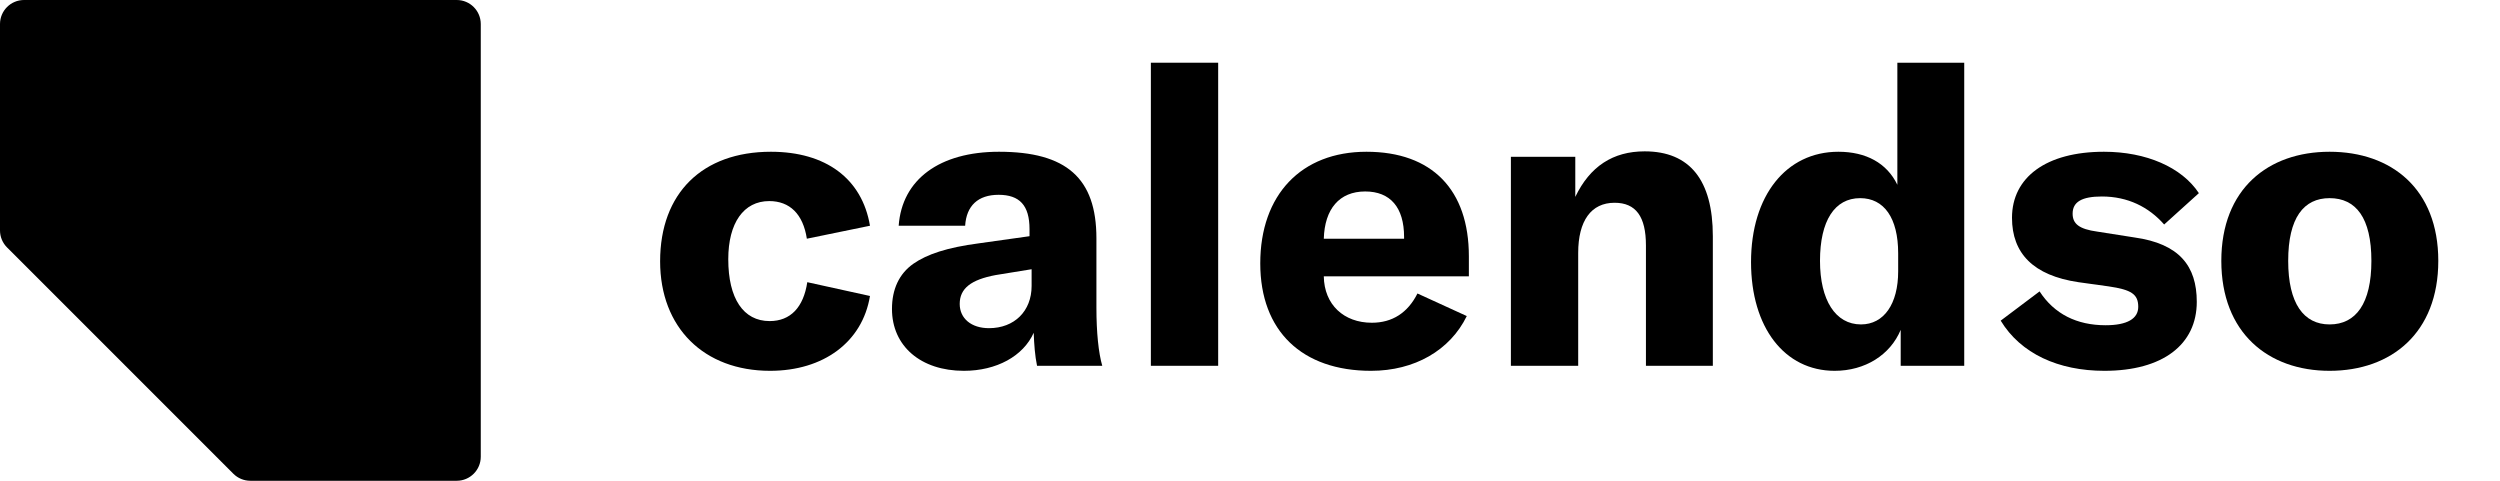
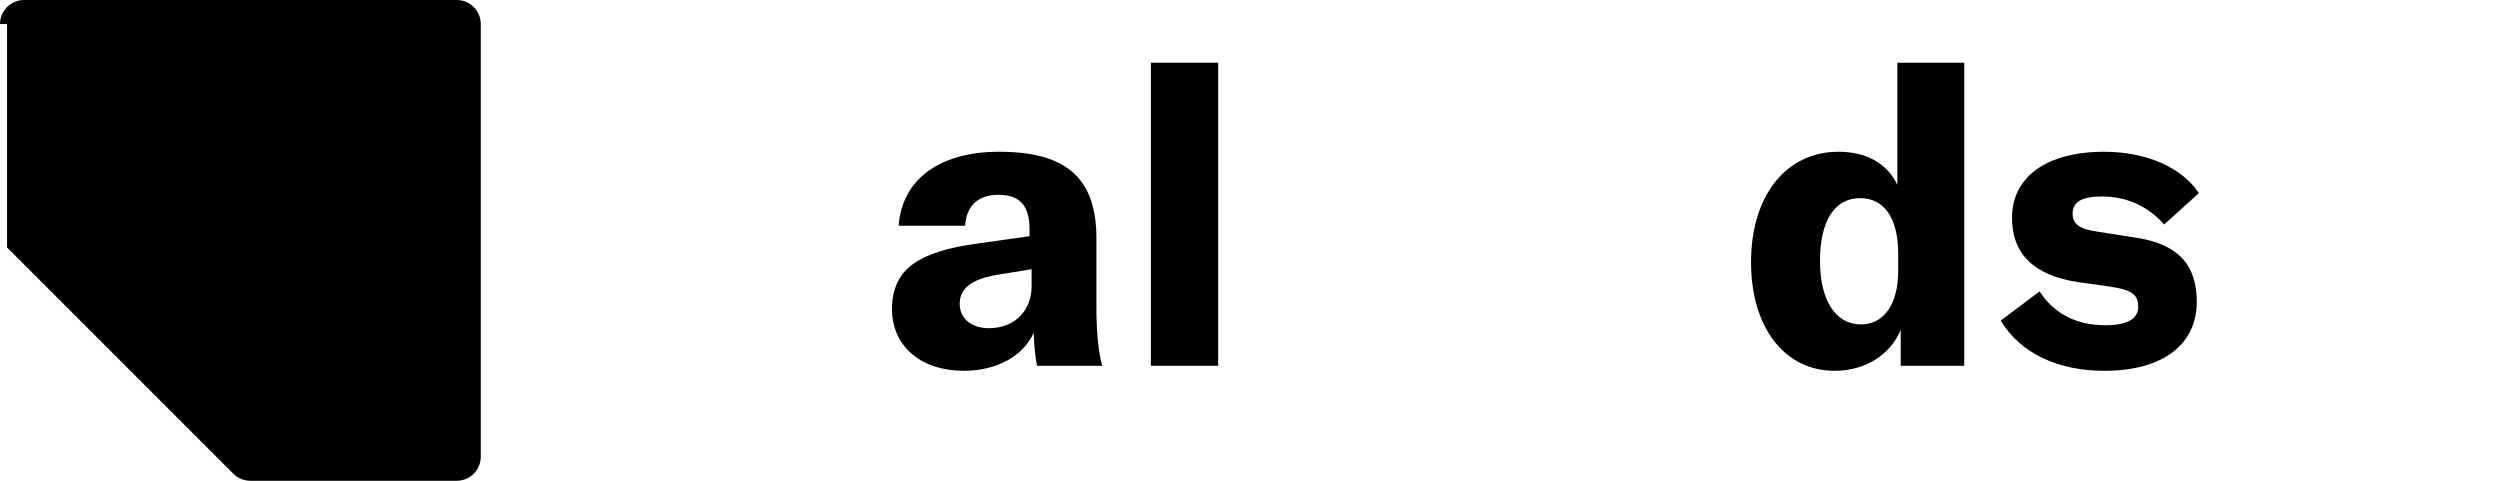
<svg xmlns="http://www.w3.org/2000/svg" width="104" height="20" viewBox="0 0 104 20" fill="none">
-   <path d="M0 1C0 0.448 0.448 0 1 0H19C19.552 0 20 0.448 20 1V19C20 19.552 19.552 20 19 20H10.414C10.149 20 9.895 19.895 9.707 19.707L5.217 15.217L0.293 10.293C0.105 10.105 0 9.851 0 9.586V1Z" fill="black" />
-   <path d="M32.035 15.426C34.261 15.426 35.878 14.226 36.191 12.313L33.583 11.739C33.426 12.783 32.887 13.357 32.017 13.357C30.922 13.357 30.296 12.417 30.296 10.783C30.296 9.27 30.939 8.365 32 8.365C32.852 8.365 33.409 8.904 33.565 9.93L36.191 9.391C35.861 7.426 34.348 6.313 32.07 6.313C29.218 6.313 27.461 8.035 27.461 10.87C27.461 13.635 29.287 15.426 32.035 15.426Z" fill="black" />
+   <path d="M0 1C0 0.448 0.448 0 1 0H19C19.552 0 20 0.448 20 1V19C20 19.552 19.552 20 19 20H10.414C10.149 20 9.895 19.895 9.707 19.707L5.217 15.217L0.293 10.293V1Z" fill="black" />
  <path d="M40.098 15.426C41.454 15.426 42.567 14.817 43.002 13.843C43.02 14.33 43.054 14.8 43.141 15.217H45.854C45.698 14.678 45.611 13.826 45.611 12.8V9.913C45.611 7.409 44.359 6.313 41.559 6.313C39.089 6.313 37.524 7.461 37.385 9.391H40.15C40.202 8.556 40.689 8.104 41.541 8.104C42.411 8.104 42.828 8.539 42.828 9.53V9.826L40.724 10.122C39.402 10.296 38.567 10.574 37.993 10.974C37.402 11.391 37.106 12.035 37.106 12.852C37.106 14.4 38.306 15.426 40.098 15.426ZM41.141 13.652C40.411 13.652 39.924 13.252 39.924 12.643C39.924 12 40.393 11.635 41.419 11.443L42.915 11.2V11.896C42.915 12.939 42.202 13.652 41.141 13.652Z" fill="black" />
  <path d="M50.676 2.609H47.876V15.217H50.676V2.609Z" fill="black" />
-   <path d="M61.105 10.661C61.105 7.896 59.575 6.313 56.844 6.313C54.131 6.313 52.427 8.104 52.427 10.957C52.427 13.774 54.166 15.426 57.036 15.426C58.844 15.426 60.323 14.574 61.018 13.148L58.966 12.209C58.566 13.009 57.923 13.426 57.07 13.426C55.905 13.426 55.088 12.678 55.07 11.496H61.105V10.661ZM58.41 9.93H55.07C55.105 8.696 55.714 7.965 56.792 7.965C57.836 7.965 58.41 8.626 58.41 9.861V9.93Z" fill="black" />
-   <path d="M62.853 15.217H65.653V10.522C65.653 9.183 66.193 8.435 67.166 8.435C68.053 8.435 68.471 9.009 68.471 10.209V15.217H71.254V9.826C71.254 7.496 70.297 6.296 68.419 6.296C67.097 6.296 66.14 6.922 65.532 8.191V6.522H62.853V15.217Z" fill="black" />
  <path d="M76.321 15.426C77.59 15.426 78.634 14.765 79.069 13.722V15.217H81.712V2.609H78.93V7.687C78.495 6.783 77.625 6.313 76.477 6.313C74.303 6.313 72.843 8.139 72.843 10.904C72.843 13.617 74.234 15.426 76.321 15.426ZM77.416 13.496C76.356 13.496 75.712 12.487 75.712 10.852C75.712 9.183 76.321 8.243 77.382 8.243C78.373 8.243 78.964 9.061 78.964 10.539V11.287C78.964 12.643 78.373 13.496 77.416 13.496Z" fill="black" />
  <path d="M87.542 15.426C89.977 15.426 91.386 14.33 91.386 12.556C91.386 11.061 90.655 10.139 88.794 9.878L87.247 9.635C86.481 9.53 86.221 9.304 86.221 8.887C86.221 8.4 86.603 8.174 87.438 8.174C88.516 8.174 89.386 8.609 90.029 9.339L91.473 8.035C90.76 6.956 89.281 6.313 87.525 6.313C85.125 6.313 83.699 7.374 83.699 9.061C83.699 10.539 84.586 11.461 86.464 11.739L87.716 11.913C88.673 12.052 88.951 12.243 88.951 12.765C88.951 13.252 88.499 13.53 87.594 13.53C86.394 13.53 85.455 13.061 84.847 12.122L83.229 13.339C84.064 14.713 85.629 15.426 87.542 15.426Z" fill="black" />
-   <path d="M96.911 15.426C99.485 15.426 101.433 13.843 101.433 10.852C101.433 7.861 99.485 6.313 96.911 6.313C94.354 6.313 92.407 7.861 92.407 10.852C92.407 13.843 94.354 15.426 96.911 15.426ZM96.911 13.496C95.833 13.496 95.189 12.626 95.189 10.852C95.189 9.061 95.833 8.243 96.911 8.243C98.007 8.243 98.65 9.061 98.65 10.852C98.65 12.626 98.007 13.496 96.911 13.496Z" fill="black" />
</svg>